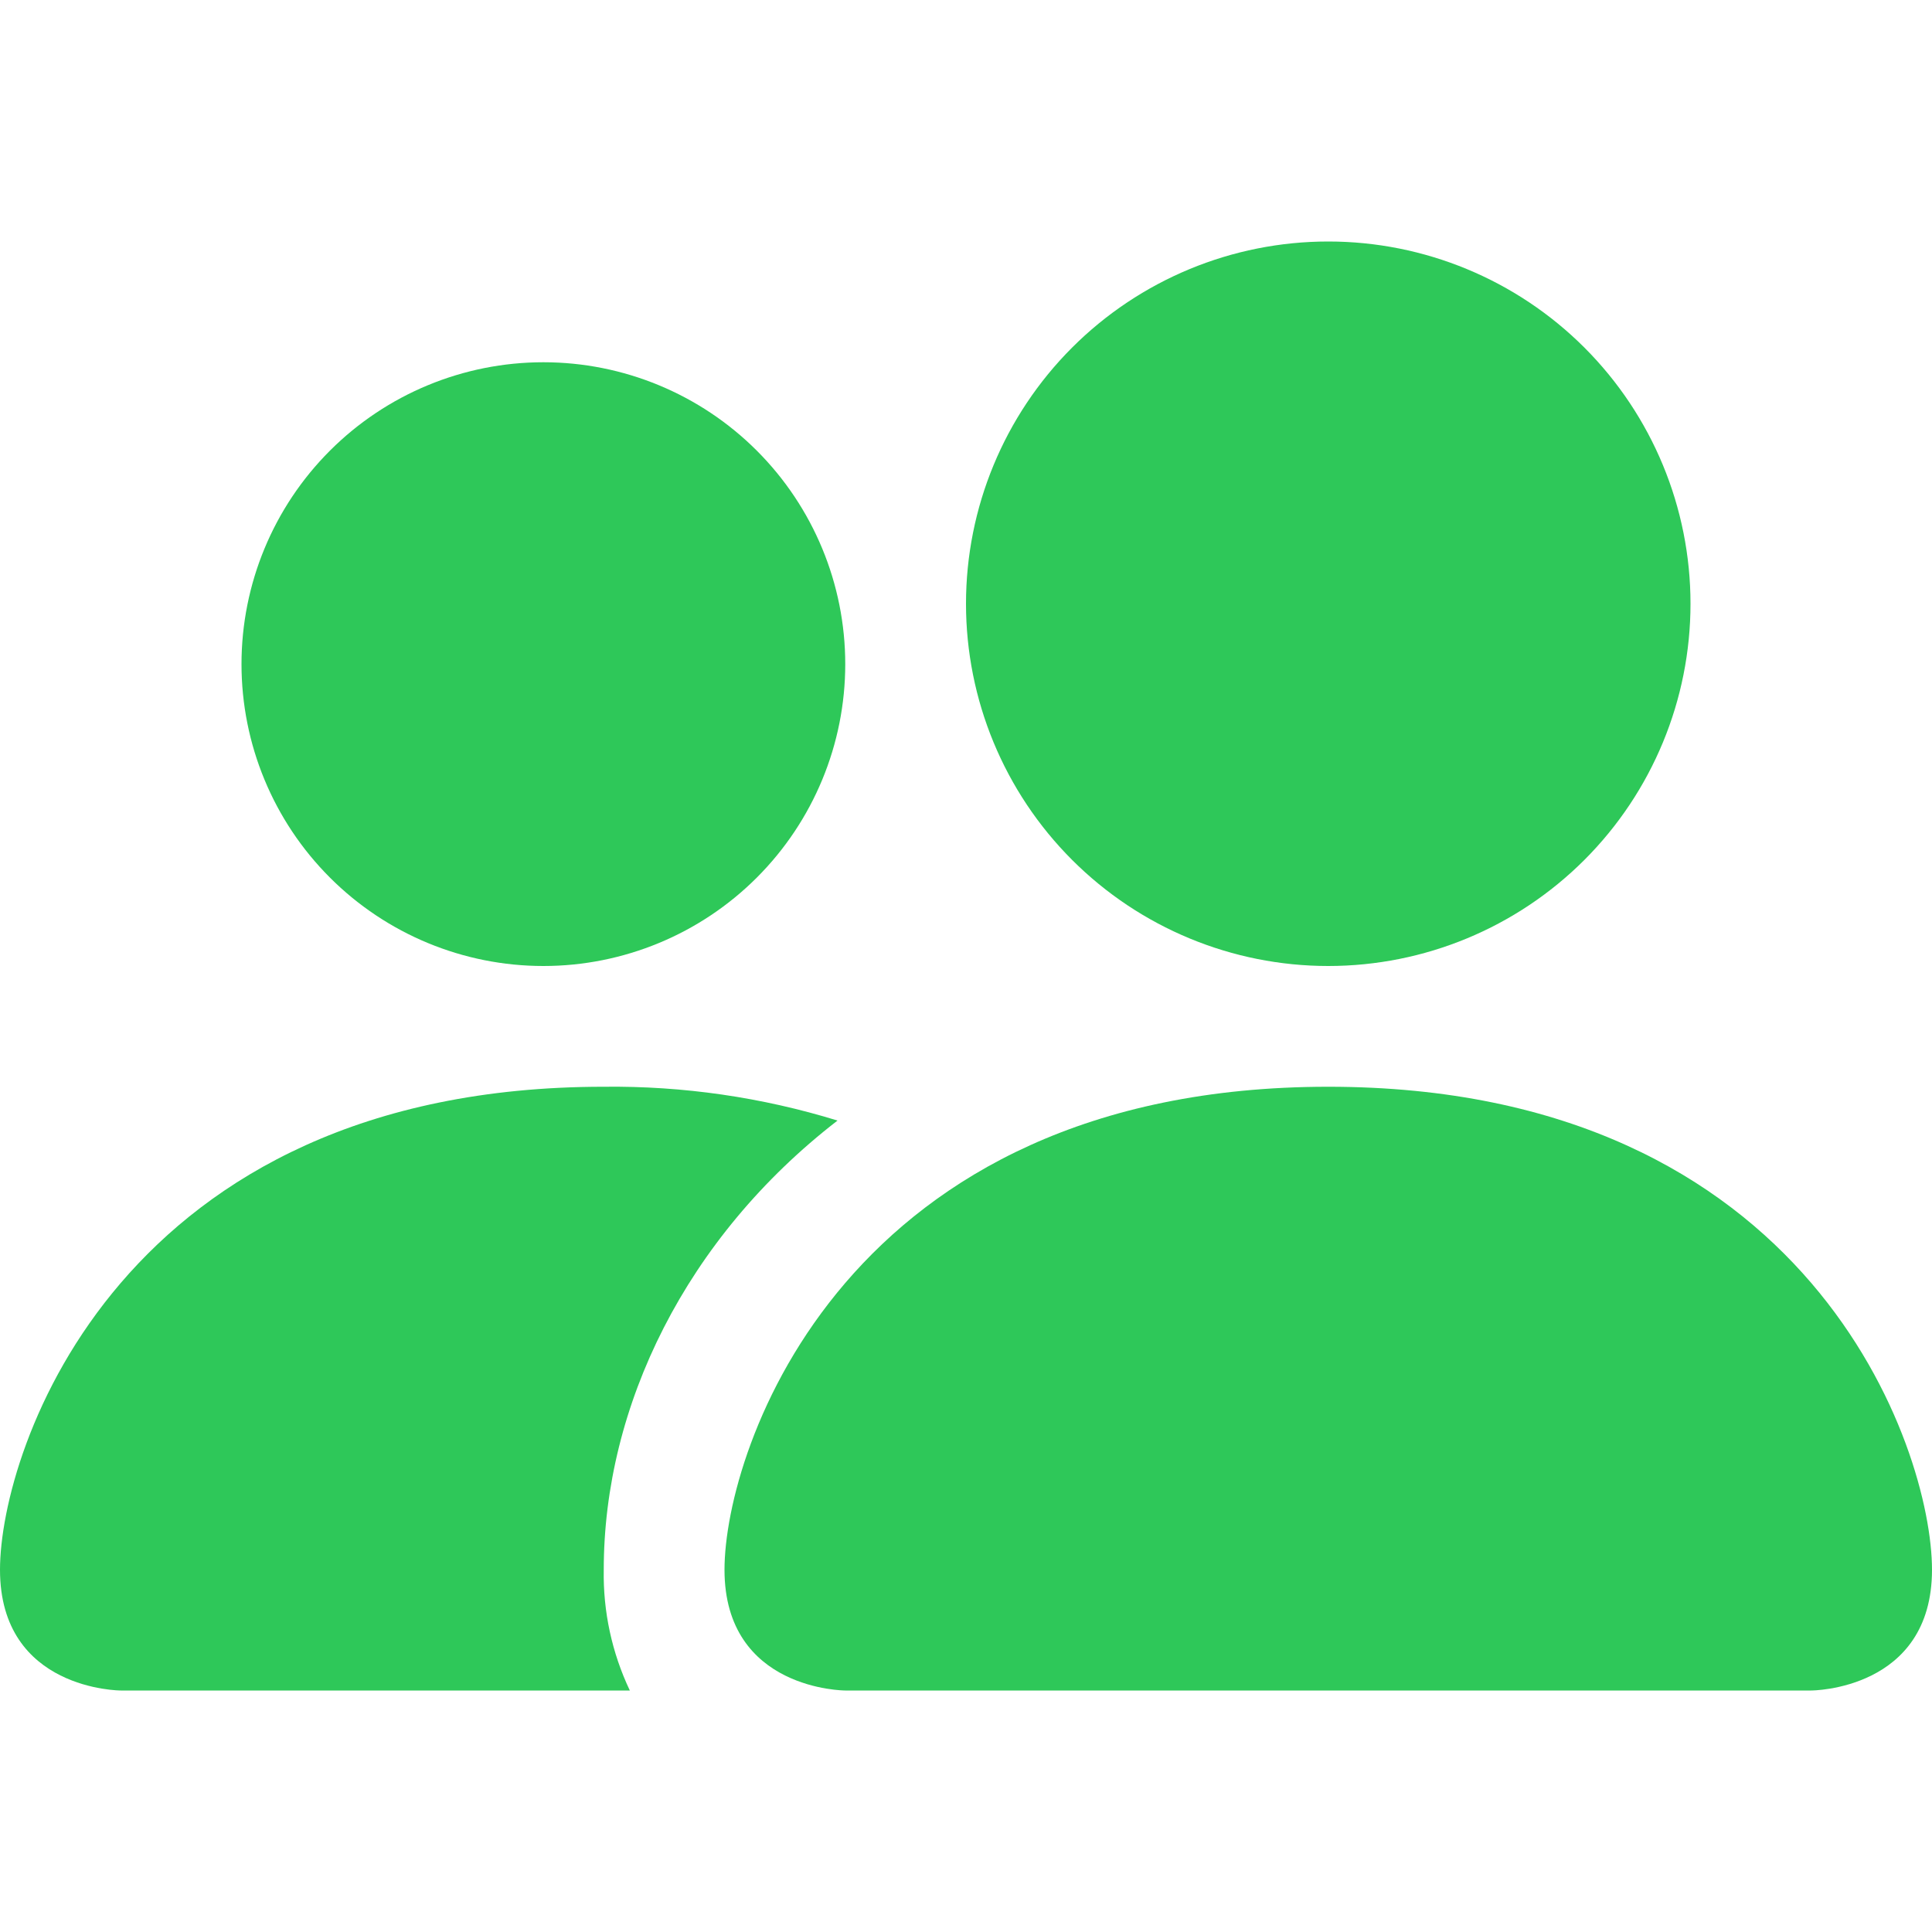
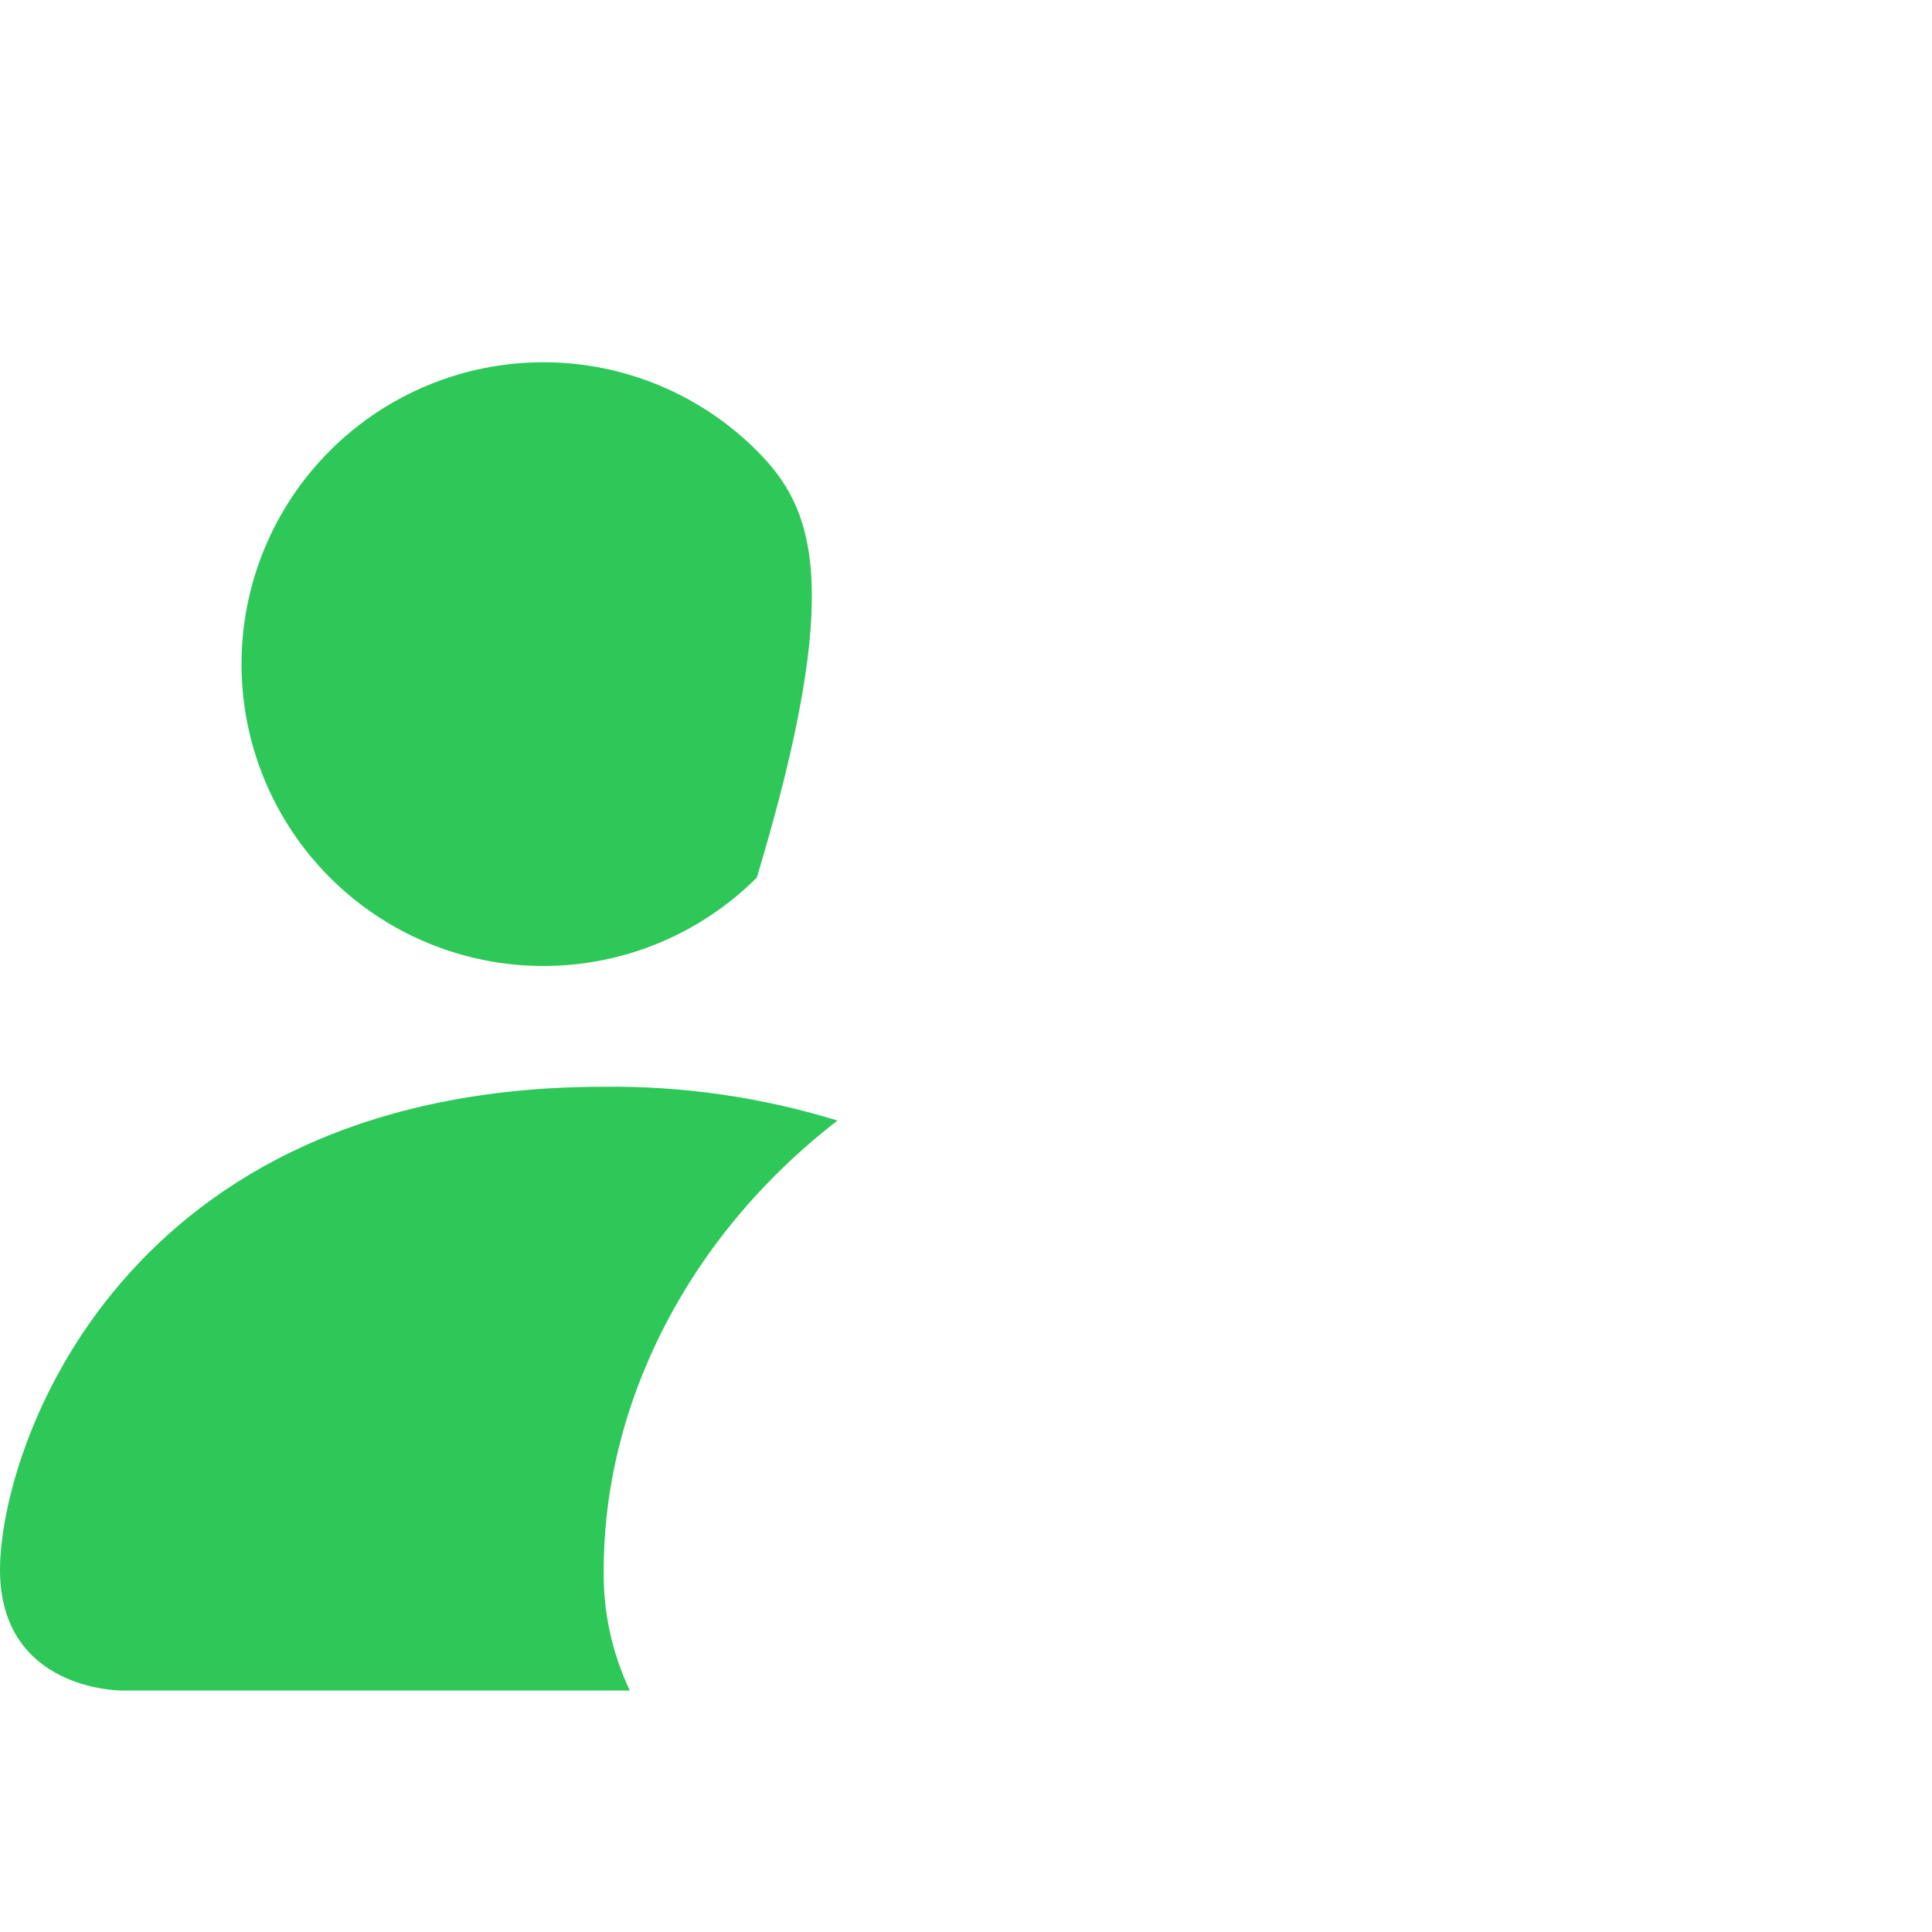
<svg xmlns="http://www.w3.org/2000/svg" width="128" height="128" viewBox="0 0 128 128" fill="none">
  <g clip-path="url(#clip0_381_127)">
-     <path d="M56 112C56 112 48 112 48 104C48 96 56 72 88 72C120 72 128 96 128 104C128 112 120 112 120 112H56ZM88 64C94.365 64 100.47 61.471 104.971 56.971C109.471 52.47 112 46.365 112 40C112 33.635 109.471 27.53 104.971 23.029C100.47 18.529 94.365 16 88 16C81.635 16 75.53 18.529 71.029 23.029C66.529 27.53 64 33.635 64 40C64 46.365 66.529 52.47 71.029 56.971C75.53 61.471 81.635 64 88 64Z" fill="#2EC859" />
    <path fill-rule="evenodd" clip-rule="evenodd" d="M41.728 112C40.542 109.503 39.951 106.764 40 104C40 93.16 45.44 82 55.488 74.24C50.473 72.695 45.248 71.939 40 72C8 72 0 96 0 104C0 112 8 112 8 112H41.728Z" fill="#2EC859" />
-     <path d="M36 64C41.304 64 46.391 61.893 50.142 58.142C53.893 54.391 56 49.304 56 44C56 38.696 53.893 33.609 50.142 29.858C46.391 26.107 41.304 24 36 24C30.696 24 25.609 26.107 21.858 29.858C18.107 33.609 16 38.696 16 44C16 49.304 18.107 54.391 21.858 58.142C25.609 61.893 30.696 64 36 64Z" fill="#2EC859" />
+     <path d="M36 64C41.304 64 46.391 61.893 50.142 58.142C56 38.696 53.893 33.609 50.142 29.858C46.391 26.107 41.304 24 36 24C30.696 24 25.609 26.107 21.858 29.858C18.107 33.609 16 38.696 16 44C16 49.304 18.107 54.391 21.858 58.142C25.609 61.893 30.696 64 36 64Z" fill="#2EC859" />
  </g>
  <defs>
    <clipPath id="clip0_381_127">
      <rect width="32" height="32" fill="white" transform="scale(4)" />
    </clipPath>
  </defs>
</svg>